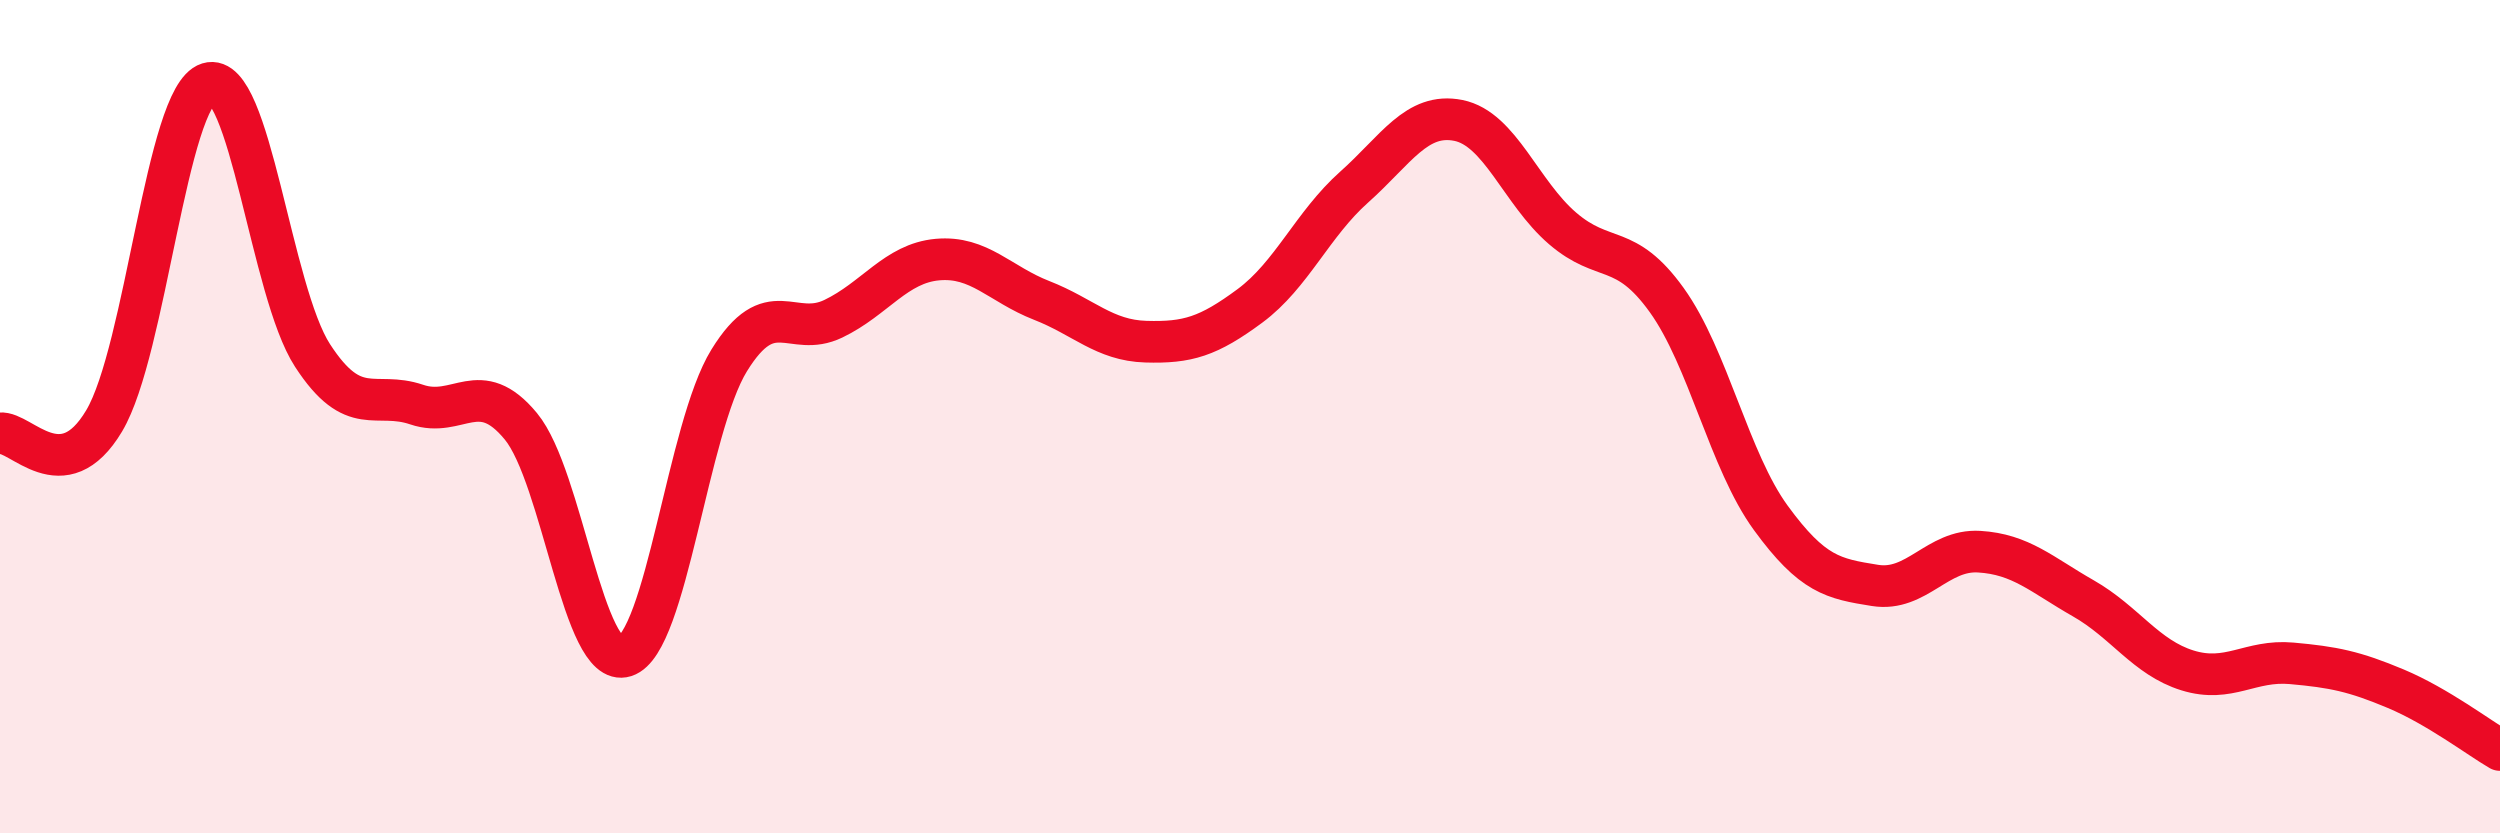
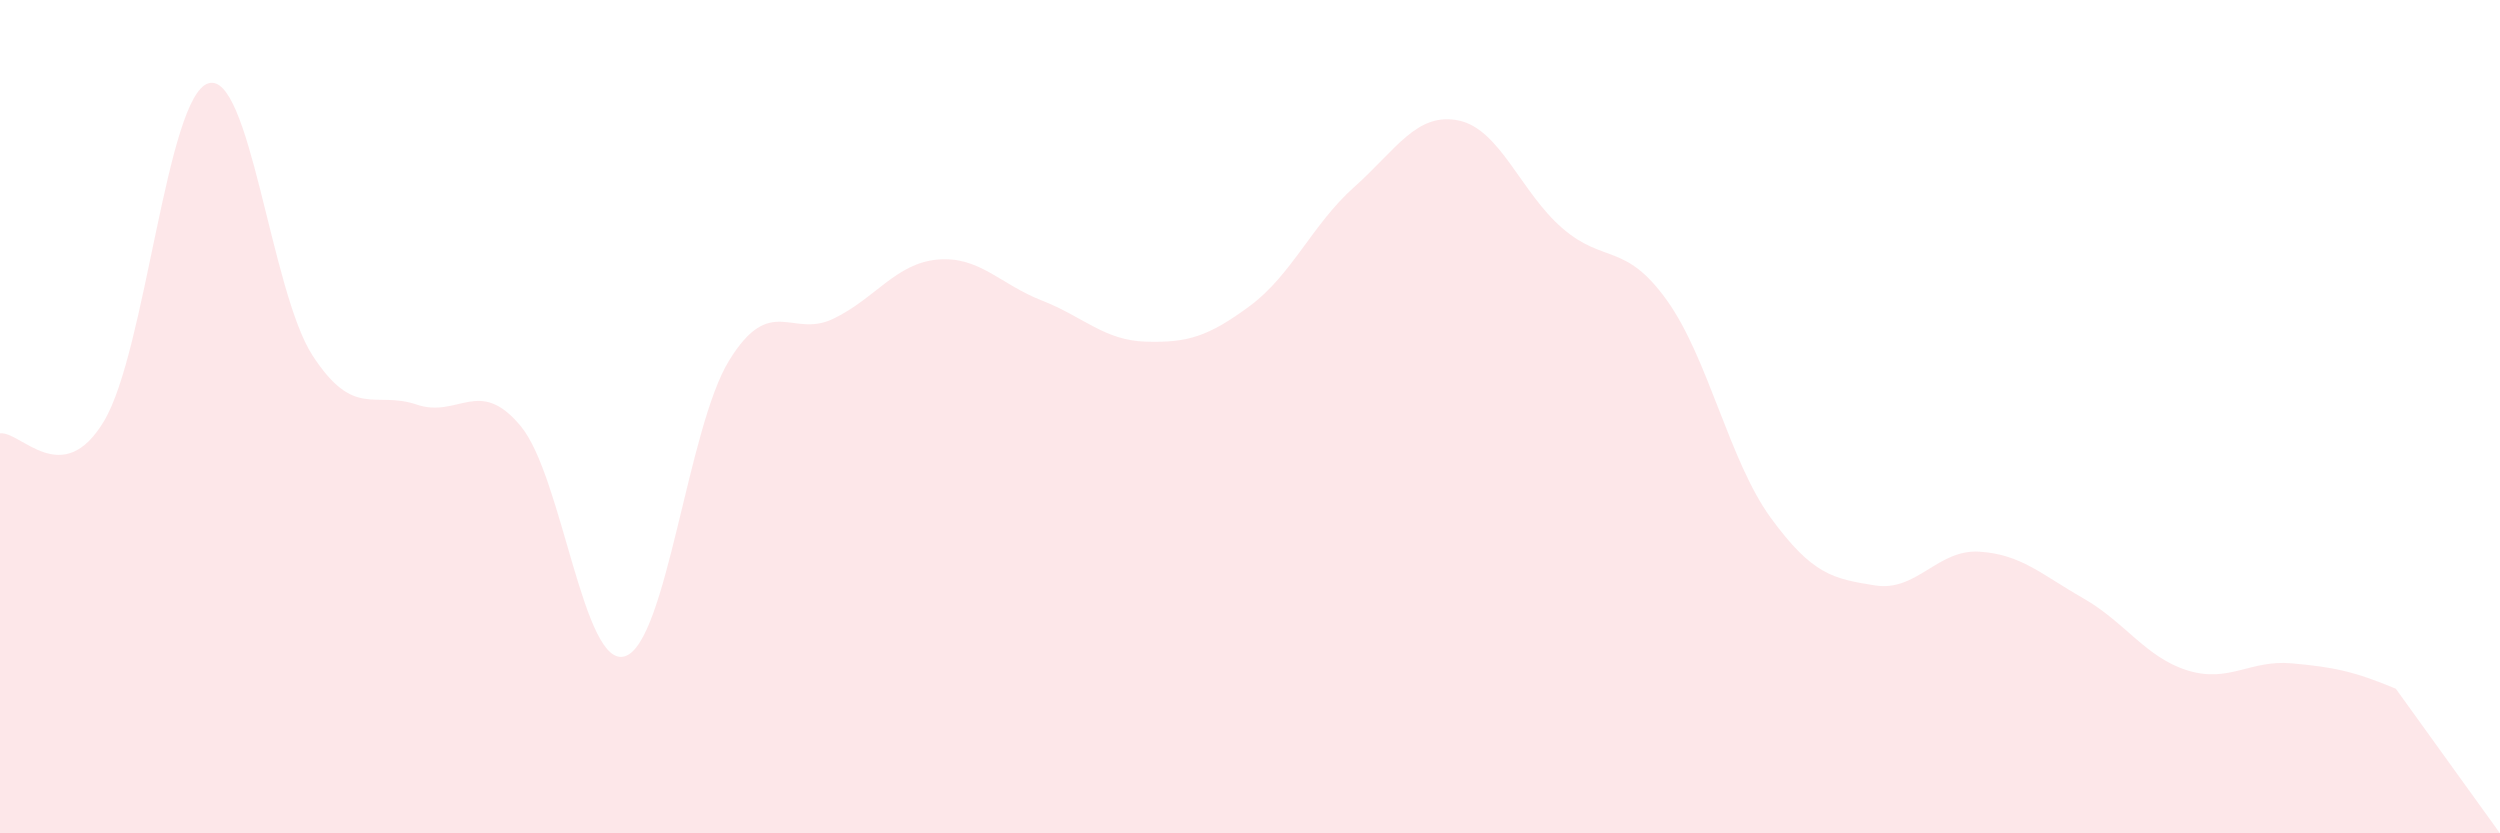
<svg xmlns="http://www.w3.org/2000/svg" width="60" height="20" viewBox="0 0 60 20">
-   <path d="M 0,10.4 C 0.5,10.34 1.5,11.78 2.5,10.1 C 3.5,8.42 4,2.31 5,2 C 6,1.69 6.5,6.99 7.5,8.53 C 8.5,10.07 9,9.37 10,9.71 C 11,10.05 11.5,9.02 12.5,10.23 C 13.5,11.44 14,16.07 15,15.75 C 16,15.43 16.5,10.27 17.5,8.65 C 18.5,7.03 19,8.13 20,7.65 C 21,7.17 21.5,6.32 22.5,6.23 C 23.5,6.14 24,6.82 25,7.21 C 26,7.6 26.5,8.17 27.5,8.2 C 28.5,8.23 29,8.08 30,7.34 C 31,6.6 31.5,5.38 32.5,4.49 C 33.5,3.6 34,2.69 35,2.89 C 36,3.09 36.5,4.62 37.5,5.48 C 38.5,6.34 39,5.81 40,7.2 C 41,8.59 41.5,11.06 42.5,12.43 C 43.5,13.8 44,13.89 45,14.05 C 46,14.21 46.5,13.18 47.5,13.24 C 48.5,13.3 49,13.79 50,14.36 C 51,14.93 51.5,15.78 52.5,16.09 C 53.5,16.4 54,15.83 55,15.92 C 56,16.01 56.5,16.11 57.5,16.53 C 58.5,16.95 59.5,17.71 60,18L60 20L0 20Z" fill="#EB0A25" opacity="0.1" stroke-linecap="round" stroke-linejoin="round" />
-   <path d="M 0,10.4 C 0.5,10.34 1.5,11.78 2.5,10.1 C 3.5,8.42 4,2.31 5,2 C 6,1.69 6.5,6.99 7.5,8.53 C 8.5,10.07 9,9.37 10,9.71 C 11,10.05 11.5,9.02 12.5,10.23 C 13.5,11.44 14,16.07 15,15.75 C 16,15.43 16.5,10.27 17.5,8.65 C 18.5,7.03 19,8.13 20,7.65 C 21,7.17 21.5,6.32 22.5,6.23 C 23.5,6.14 24,6.82 25,7.21 C 26,7.6 26.5,8.17 27.5,8.2 C 28.5,8.23 29,8.08 30,7.34 C 31,6.6 31.5,5.38 32.5,4.49 C 33.5,3.6 34,2.69 35,2.89 C 36,3.09 36.5,4.62 37.5,5.48 C 38.5,6.34 39,5.81 40,7.2 C 41,8.59 41.5,11.06 42.5,12.43 C 43.5,13.8 44,13.89 45,14.05 C 46,14.21 46.5,13.18 47.5,13.24 C 48.5,13.3 49,13.79 50,14.36 C 51,14.93 51.5,15.78 52.5,16.09 C 53.5,16.4 54,15.83 55,15.92 C 56,16.01 56.5,16.11 57.5,16.53 C 58.5,16.95 59.5,17.71 60,18" stroke="#EB0A25" stroke-width="1" fill="none" stroke-linecap="round" stroke-linejoin="round" />
+   <path d="M 0,10.4 C 0.5,10.34 1.5,11.78 2.5,10.1 C 3.5,8.42 4,2.31 5,2 C 6,1.69 6.5,6.99 7.5,8.53 C 8.5,10.07 9,9.37 10,9.71 C 11,10.05 11.5,9.02 12.5,10.23 C 13.5,11.44 14,16.07 15,15.75 C 16,15.43 16.5,10.27 17.5,8.65 C 18.5,7.03 19,8.13 20,7.65 C 21,7.17 21.5,6.32 22.5,6.23 C 23.5,6.14 24,6.82 25,7.21 C 26,7.6 26.5,8.17 27.5,8.2 C 28.5,8.23 29,8.08 30,7.34 C 31,6.6 31.5,5.38 32.5,4.49 C 33.5,3.6 34,2.69 35,2.89 C 36,3.09 36.5,4.62 37.5,5.48 C 38.5,6.34 39,5.81 40,7.2 C 41,8.59 41.5,11.06 42.5,12.43 C 43.5,13.8 44,13.89 45,14.05 C 46,14.21 46.5,13.18 47.5,13.24 C 48.5,13.3 49,13.79 50,14.36 C 51,14.93 51.5,15.78 52.5,16.09 C 53.5,16.4 54,15.83 55,15.92 C 56,16.01 56.5,16.11 57.5,16.53 L60 20L0 20Z" fill="#EB0A25" opacity="0.1" stroke-linecap="round" stroke-linejoin="round" />
</svg>